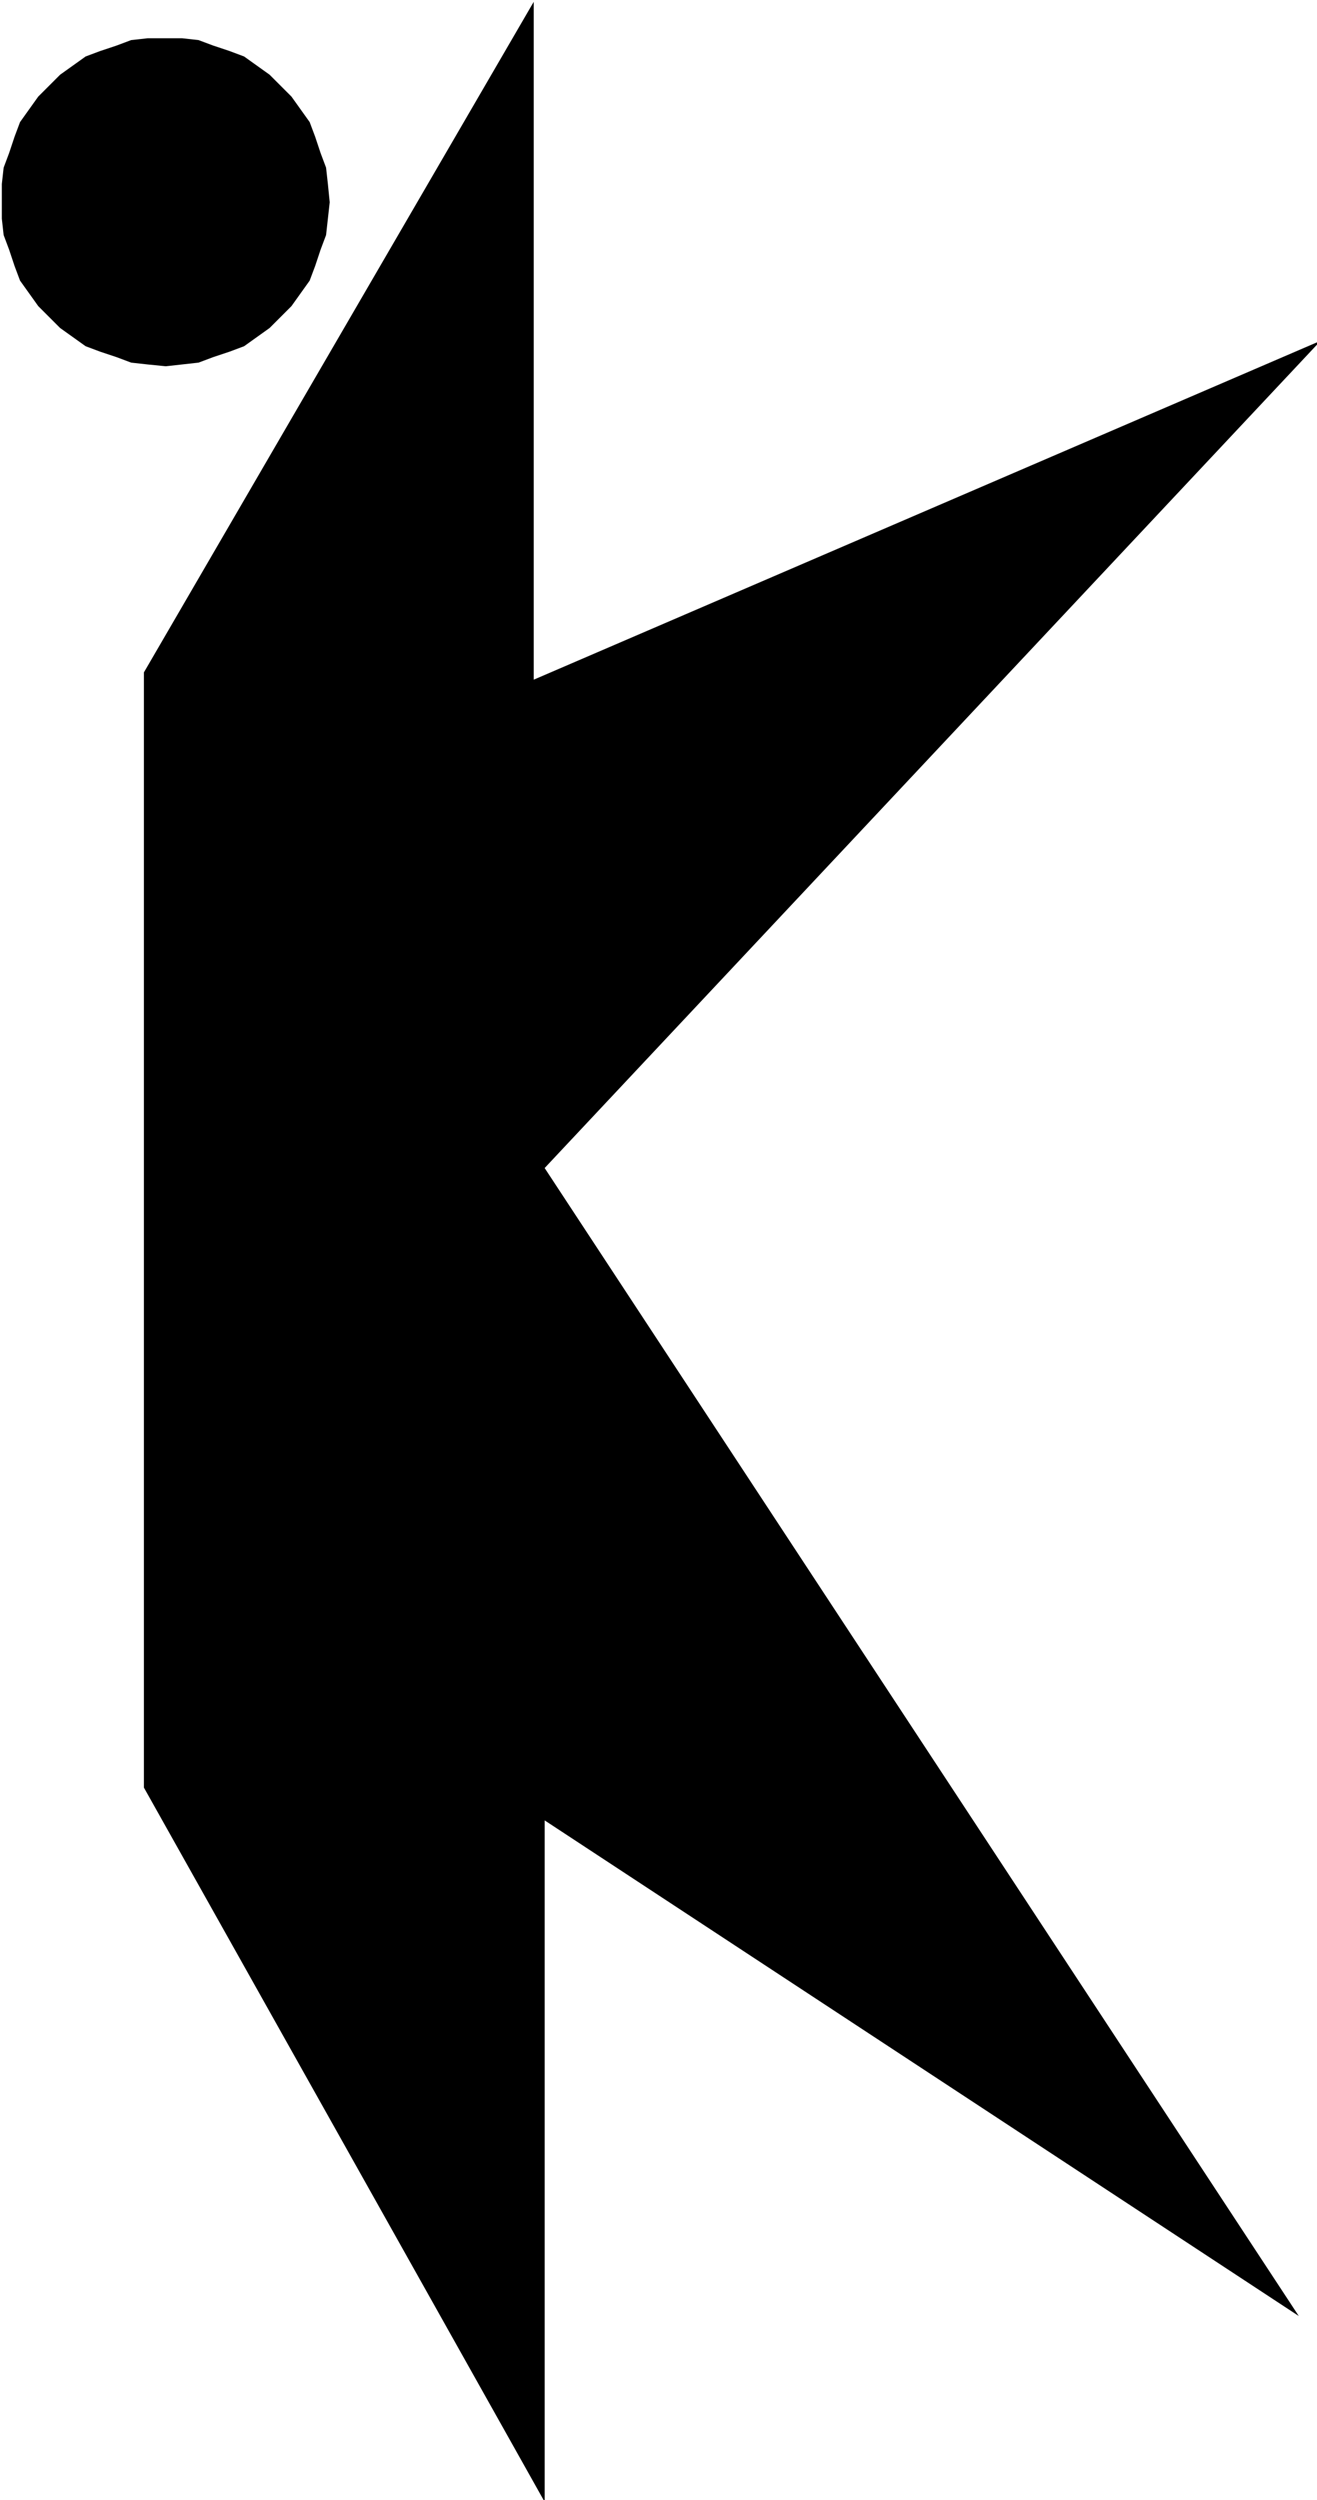
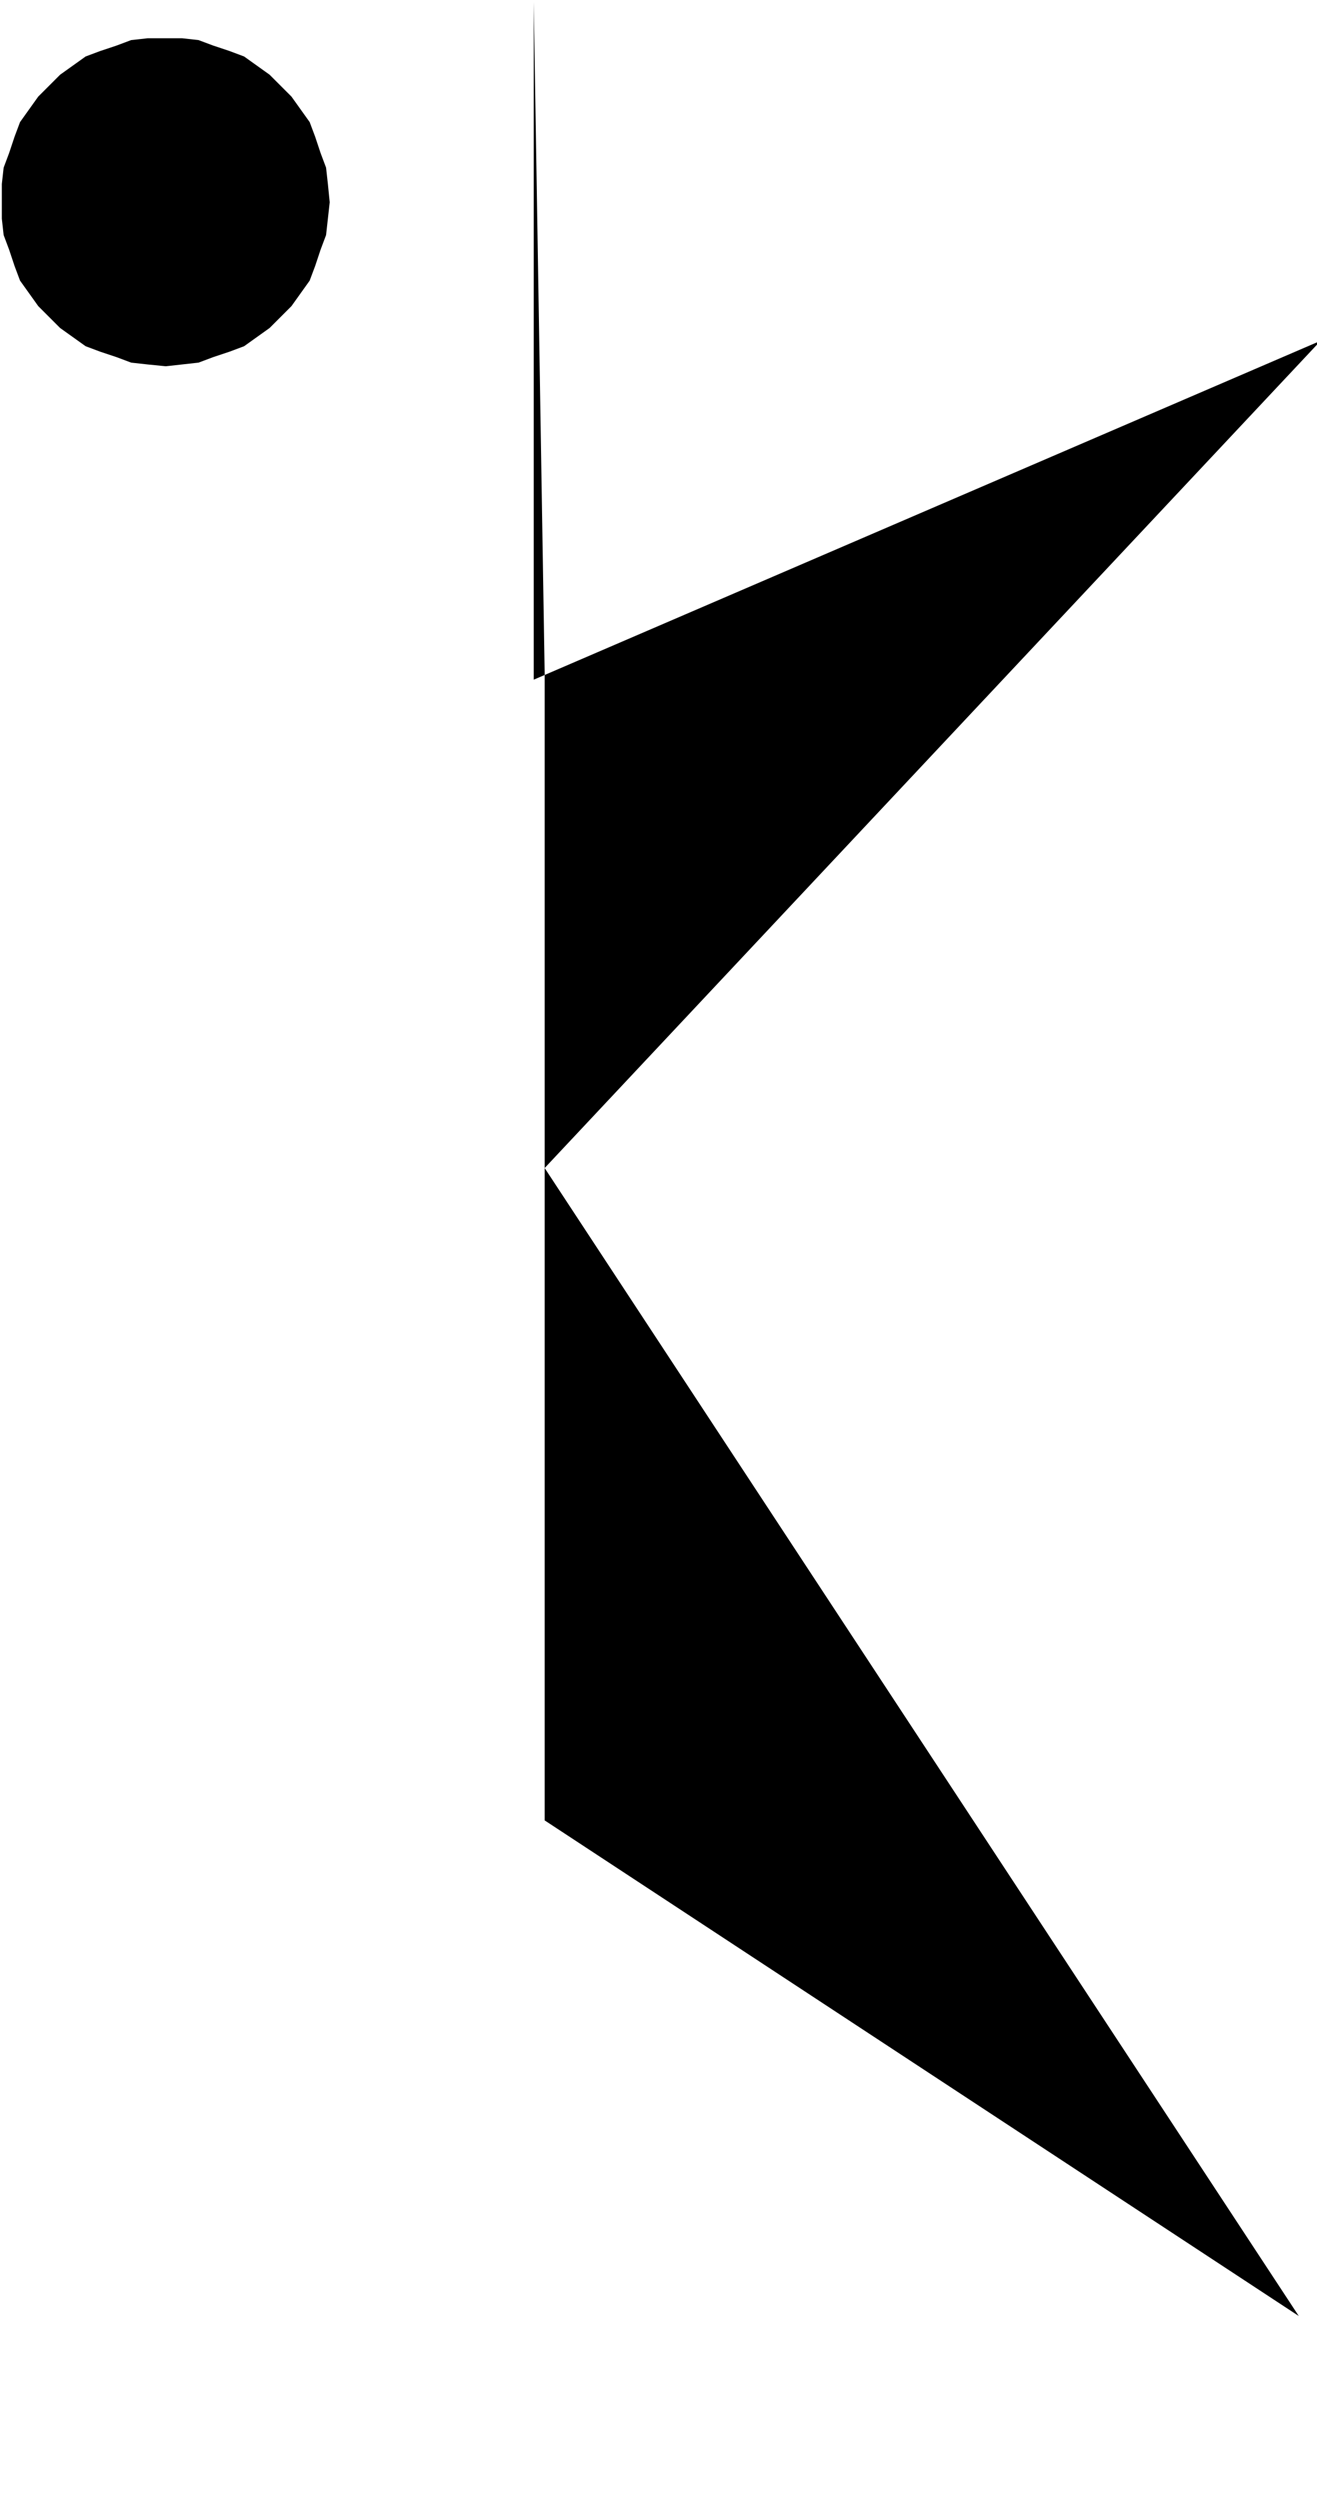
<svg xmlns="http://www.w3.org/2000/svg" width="48.2" height="91.467" fill-rule="evenodd" stroke-linecap="round" preserveAspectRatio="none" viewBox="0 0 723 1372">
-   <path d="m299 641 414 630-414-272v374L79 981V369L293 1v372l432-186-426 454zM1 111v-10l1-9 3-8 3-9 3-8 5-7 5-7 6-6 6-6 7-5 7-5 8-3 9-3 8-3 9-1h19l9 1 8 3 9 3 8 3 7 5 7 5 6 6 6 6 5 7 5 7 3 8 3 9 3 8 1 9 1 10-1 9-1 9-3 8-3 9-3 8-5 7-5 7-6 6-6 6-7 5-7 5-8 3-9 3-8 3-9 1-9 1-10-1-9-1-8-3-9-3-8-3-7-5-7-5-6-6-6-6-5-7-5-7-3-8-3-9-3-8-1-9v-9z" style="stroke:none;fill:#000" />
+   <path d="m299 641 414 630-414-272v374V369L293 1v372l432-186-426 454zM1 111v-10l1-9 3-8 3-9 3-8 5-7 5-7 6-6 6-6 7-5 7-5 8-3 9-3 8-3 9-1h19l9 1 8 3 9 3 8 3 7 5 7 5 6 6 6 6 5 7 5 7 3 8 3 9 3 8 1 9 1 10-1 9-1 9-3 8-3 9-3 8-5 7-5 7-6 6-6 6-7 5-7 5-8 3-9 3-8 3-9 1-9 1-10-1-9-1-8-3-9-3-8-3-7-5-7-5-6-6-6-6-5-7-5-7-3-8-3-9-3-8-1-9v-9z" style="stroke:none;fill:#000" />
</svg>